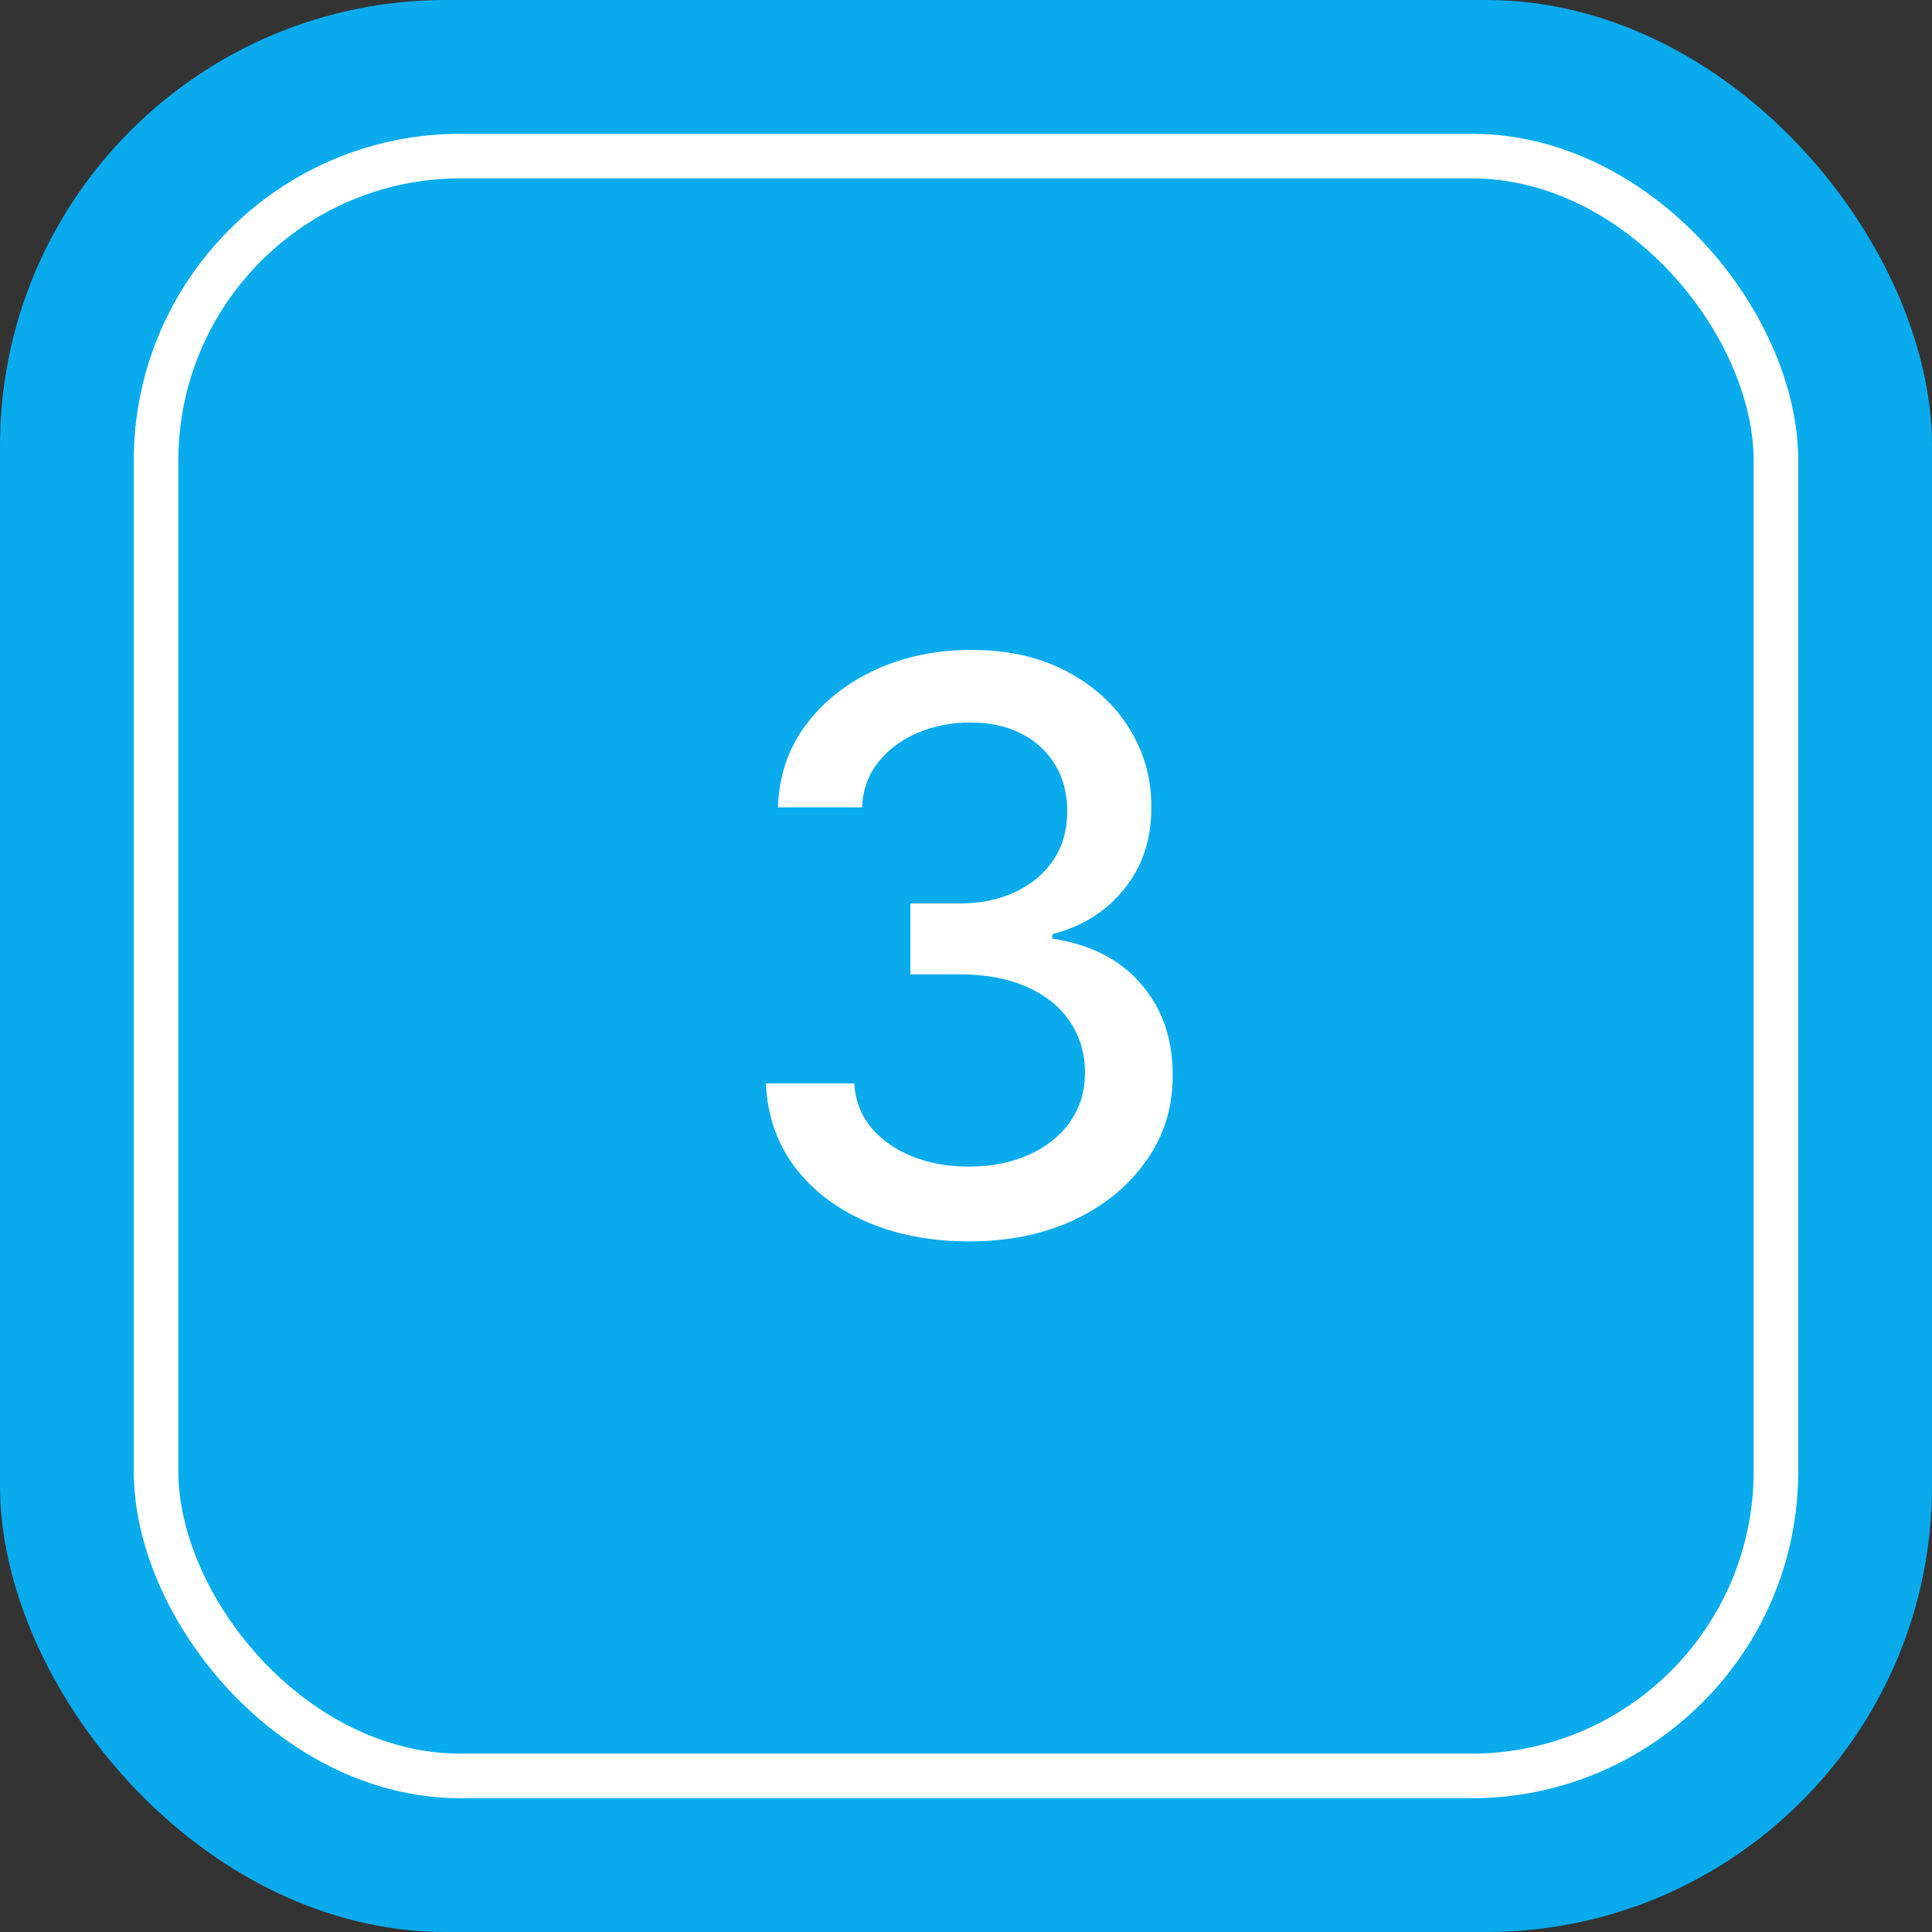
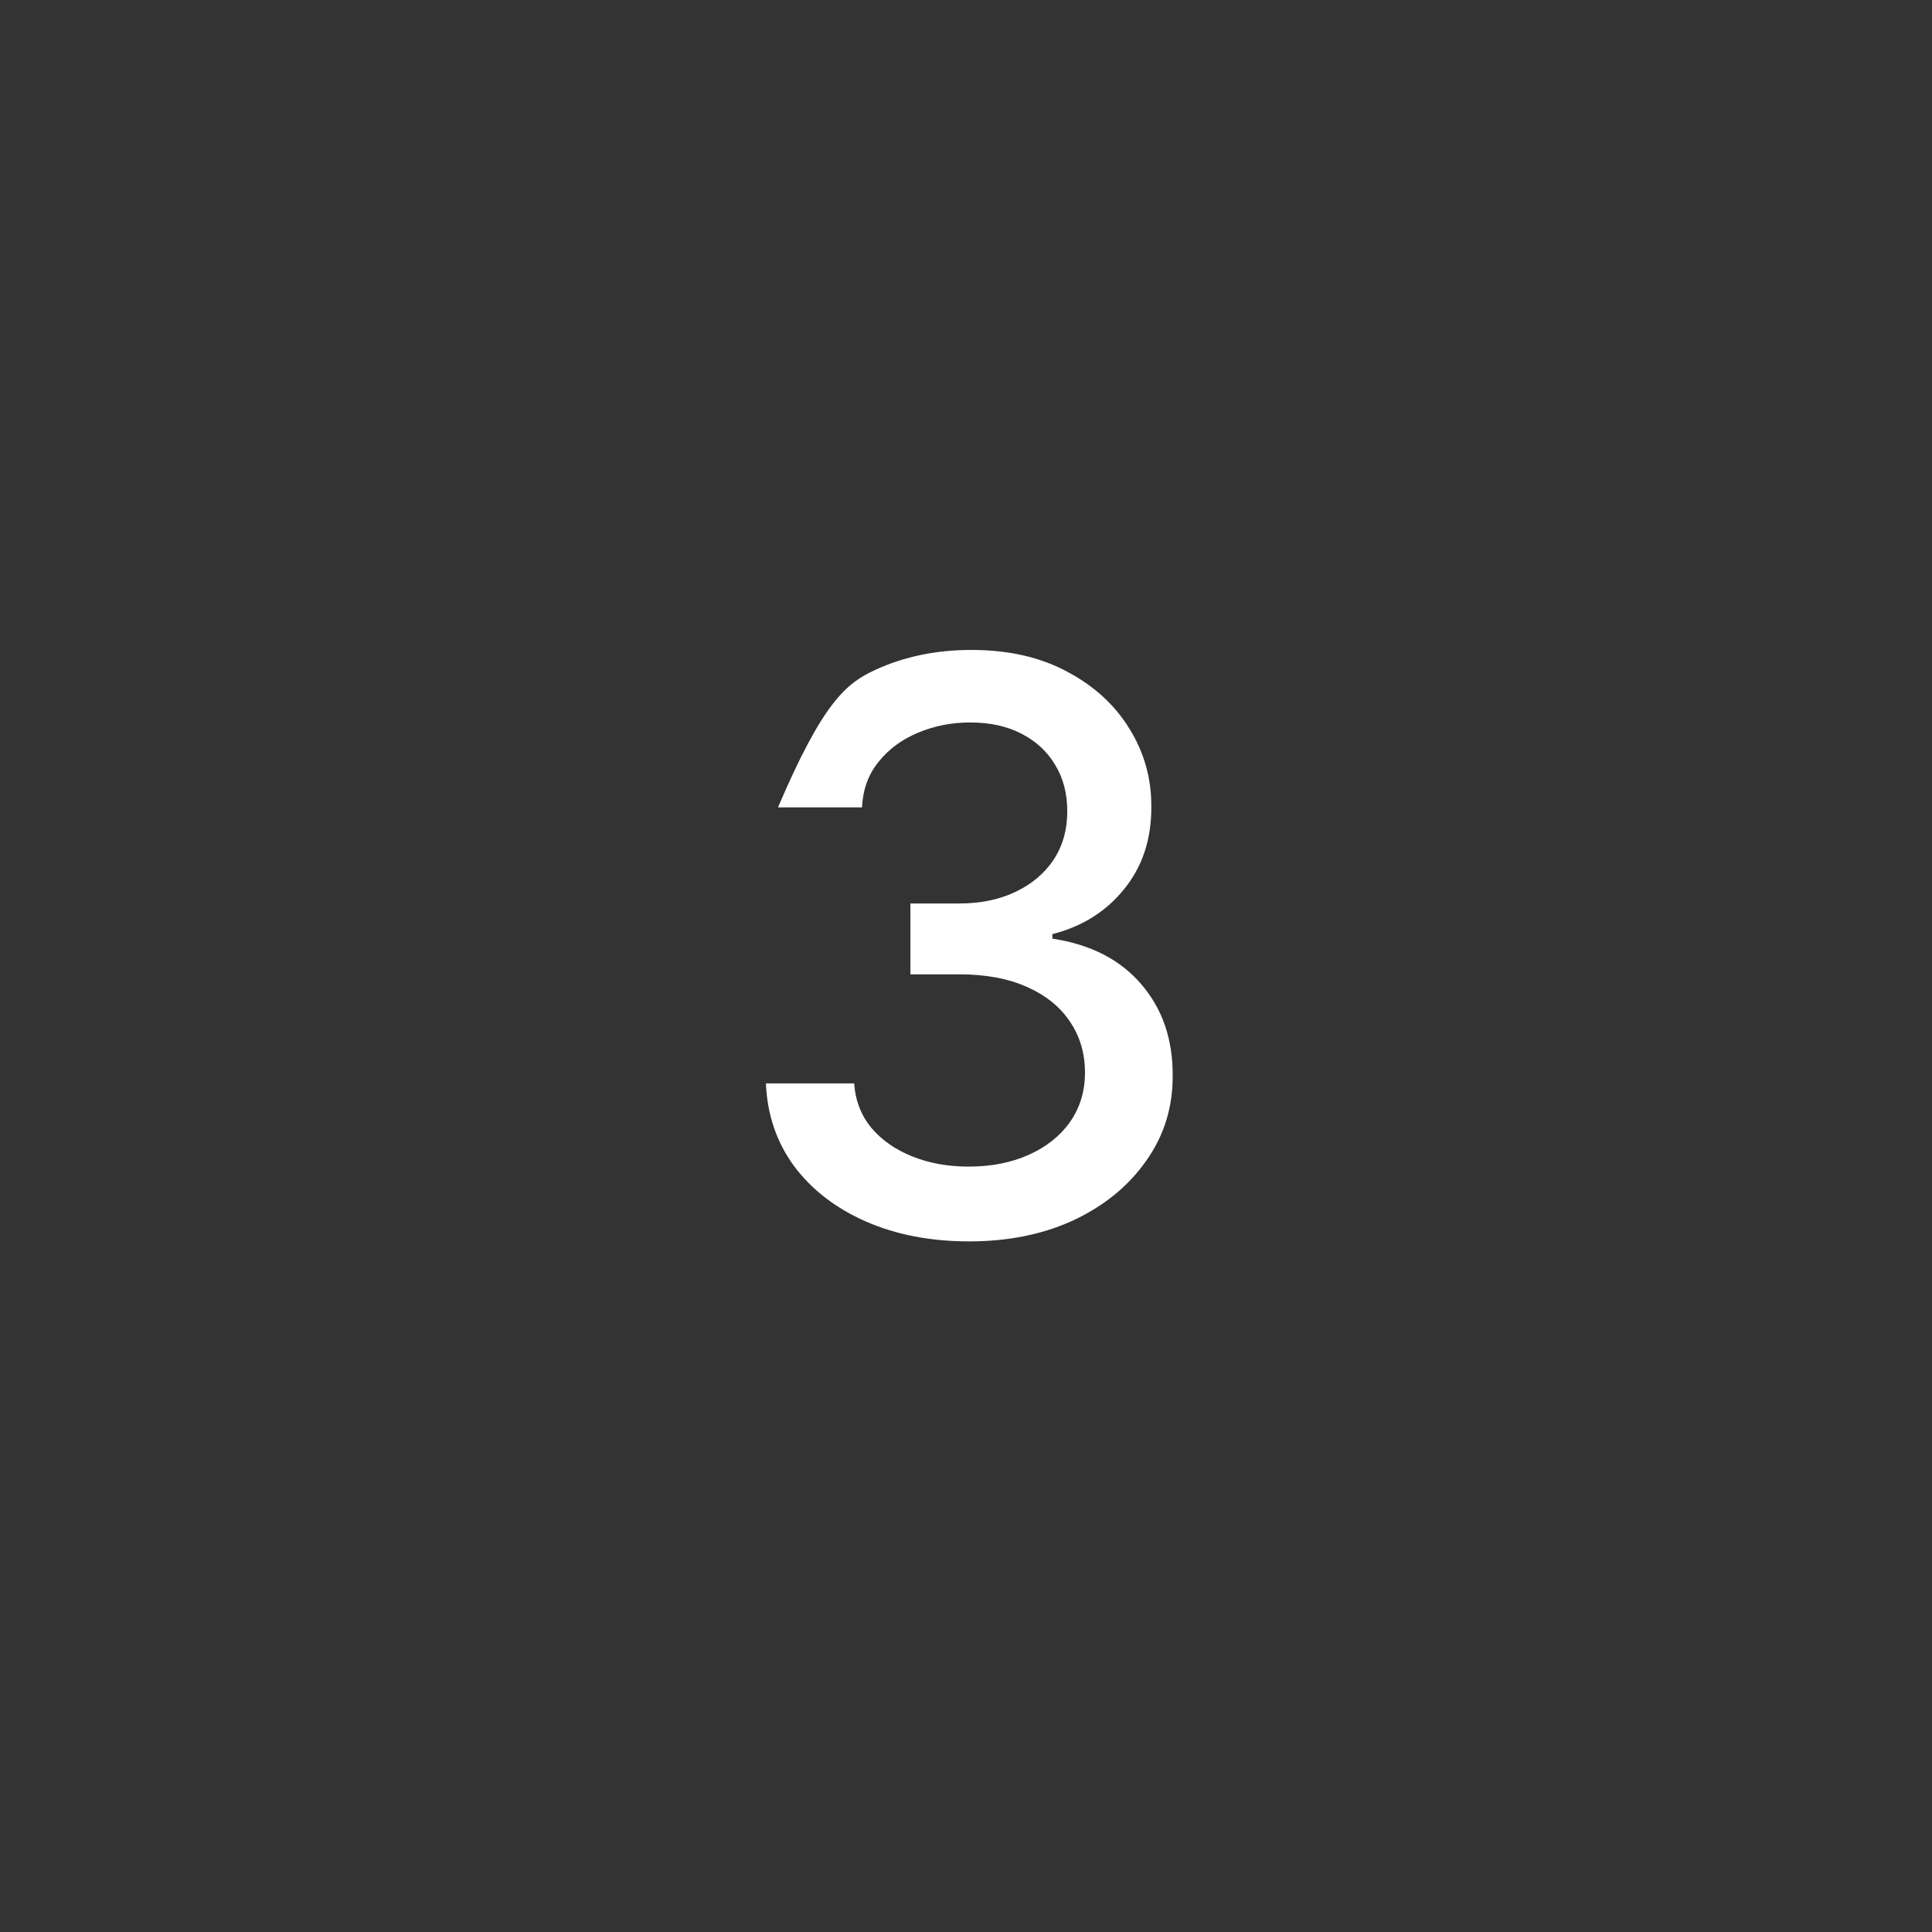
<svg xmlns="http://www.w3.org/2000/svg" width="130" height="130" viewBox="0 0 130 130" fill="none">
  <rect x="0" y="0" width="130" height="130" fill="#333333" stroke="none" />
-   <rect width="130" height="130" rx="30" fill="#09ABED" />
-   <path d="M65.213 83.53C62.615 83.53 60.295 83.082 58.252 82.187C56.222 81.291 54.614 80.049 53.429 78.46C52.256 76.859 51.625 75.005 51.537 72.899H57.476C57.552 74.047 57.937 75.043 58.63 75.888C59.336 76.72 60.257 77.363 61.392 77.817C62.527 78.271 63.788 78.498 65.175 78.498C66.701 78.498 68.05 78.233 69.223 77.704C70.408 77.174 71.335 76.436 72.003 75.491C72.671 74.532 73.006 73.429 73.006 72.181C73.006 70.882 72.671 69.741 72.003 68.757C71.347 67.761 70.383 66.979 69.109 66.412C67.848 65.844 66.322 65.56 64.532 65.56H61.259V60.794H64.532C65.969 60.794 67.23 60.535 68.315 60.018C69.412 59.501 70.269 58.782 70.887 57.862C71.505 56.929 71.814 55.838 71.814 54.59C71.814 53.392 71.543 52.352 71.001 51.469C70.471 50.573 69.714 49.874 68.731 49.369C67.76 48.865 66.612 48.613 65.288 48.613C64.027 48.613 62.848 48.846 61.751 49.312C60.667 49.766 59.784 50.422 59.103 51.28C58.422 52.124 58.056 53.14 58.006 54.325H52.35C52.413 52.232 53.031 50.391 54.204 48.802C55.389 47.213 56.953 45.971 58.895 45.075C60.837 44.18 62.993 43.733 65.364 43.733C67.848 43.733 69.992 44.218 71.795 45.189C73.611 46.147 75.011 47.427 75.994 49.029C76.99 50.63 77.482 52.383 77.469 54.287C77.482 56.456 76.877 58.297 75.654 59.81C74.443 61.323 72.829 62.339 70.811 62.856V63.158C73.384 63.549 75.376 64.57 76.789 66.222C78.213 67.874 78.92 69.924 78.907 72.37C78.92 74.501 78.327 76.411 77.129 78.101C75.944 79.791 74.323 81.121 72.268 82.092C70.213 83.05 67.861 83.53 65.213 83.53Z" fill="white" />
-   <rect x="10.5" y="10.5" width="109" height="109" rx="20.5" stroke="white" stroke-width="3" />
+   <path d="M65.213 83.53C62.615 83.53 60.295 83.082 58.252 82.187C56.222 81.291 54.614 80.049 53.429 78.46C52.256 76.859 51.625 75.005 51.537 72.899H57.476C57.552 74.047 57.937 75.043 58.63 75.888C59.336 76.72 60.257 77.363 61.392 77.817C62.527 78.271 63.788 78.498 65.175 78.498C66.701 78.498 68.05 78.233 69.223 77.704C70.408 77.174 71.335 76.436 72.003 75.491C72.671 74.532 73.006 73.429 73.006 72.181C73.006 70.882 72.671 69.741 72.003 68.757C71.347 67.761 70.383 66.979 69.109 66.412C67.848 65.844 66.322 65.56 64.532 65.56H61.259V60.794H64.532C65.969 60.794 67.23 60.535 68.315 60.018C69.412 59.501 70.269 58.782 70.887 57.862C71.505 56.929 71.814 55.838 71.814 54.59C71.814 53.392 71.543 52.352 71.001 51.469C70.471 50.573 69.714 49.874 68.731 49.369C67.76 48.865 66.612 48.613 65.288 48.613C64.027 48.613 62.848 48.846 61.751 49.312C60.667 49.766 59.784 50.422 59.103 51.28C58.422 52.124 58.056 53.14 58.006 54.325H52.35C55.389 47.213 56.953 45.971 58.895 45.075C60.837 44.18 62.993 43.733 65.364 43.733C67.848 43.733 69.992 44.218 71.795 45.189C73.611 46.147 75.011 47.427 75.994 49.029C76.99 50.63 77.482 52.383 77.469 54.287C77.482 56.456 76.877 58.297 75.654 59.81C74.443 61.323 72.829 62.339 70.811 62.856V63.158C73.384 63.549 75.376 64.57 76.789 66.222C78.213 67.874 78.92 69.924 78.907 72.37C78.92 74.501 78.327 76.411 77.129 78.101C75.944 79.791 74.323 81.121 72.268 82.092C70.213 83.05 67.861 83.53 65.213 83.53Z" fill="white" />
</svg>